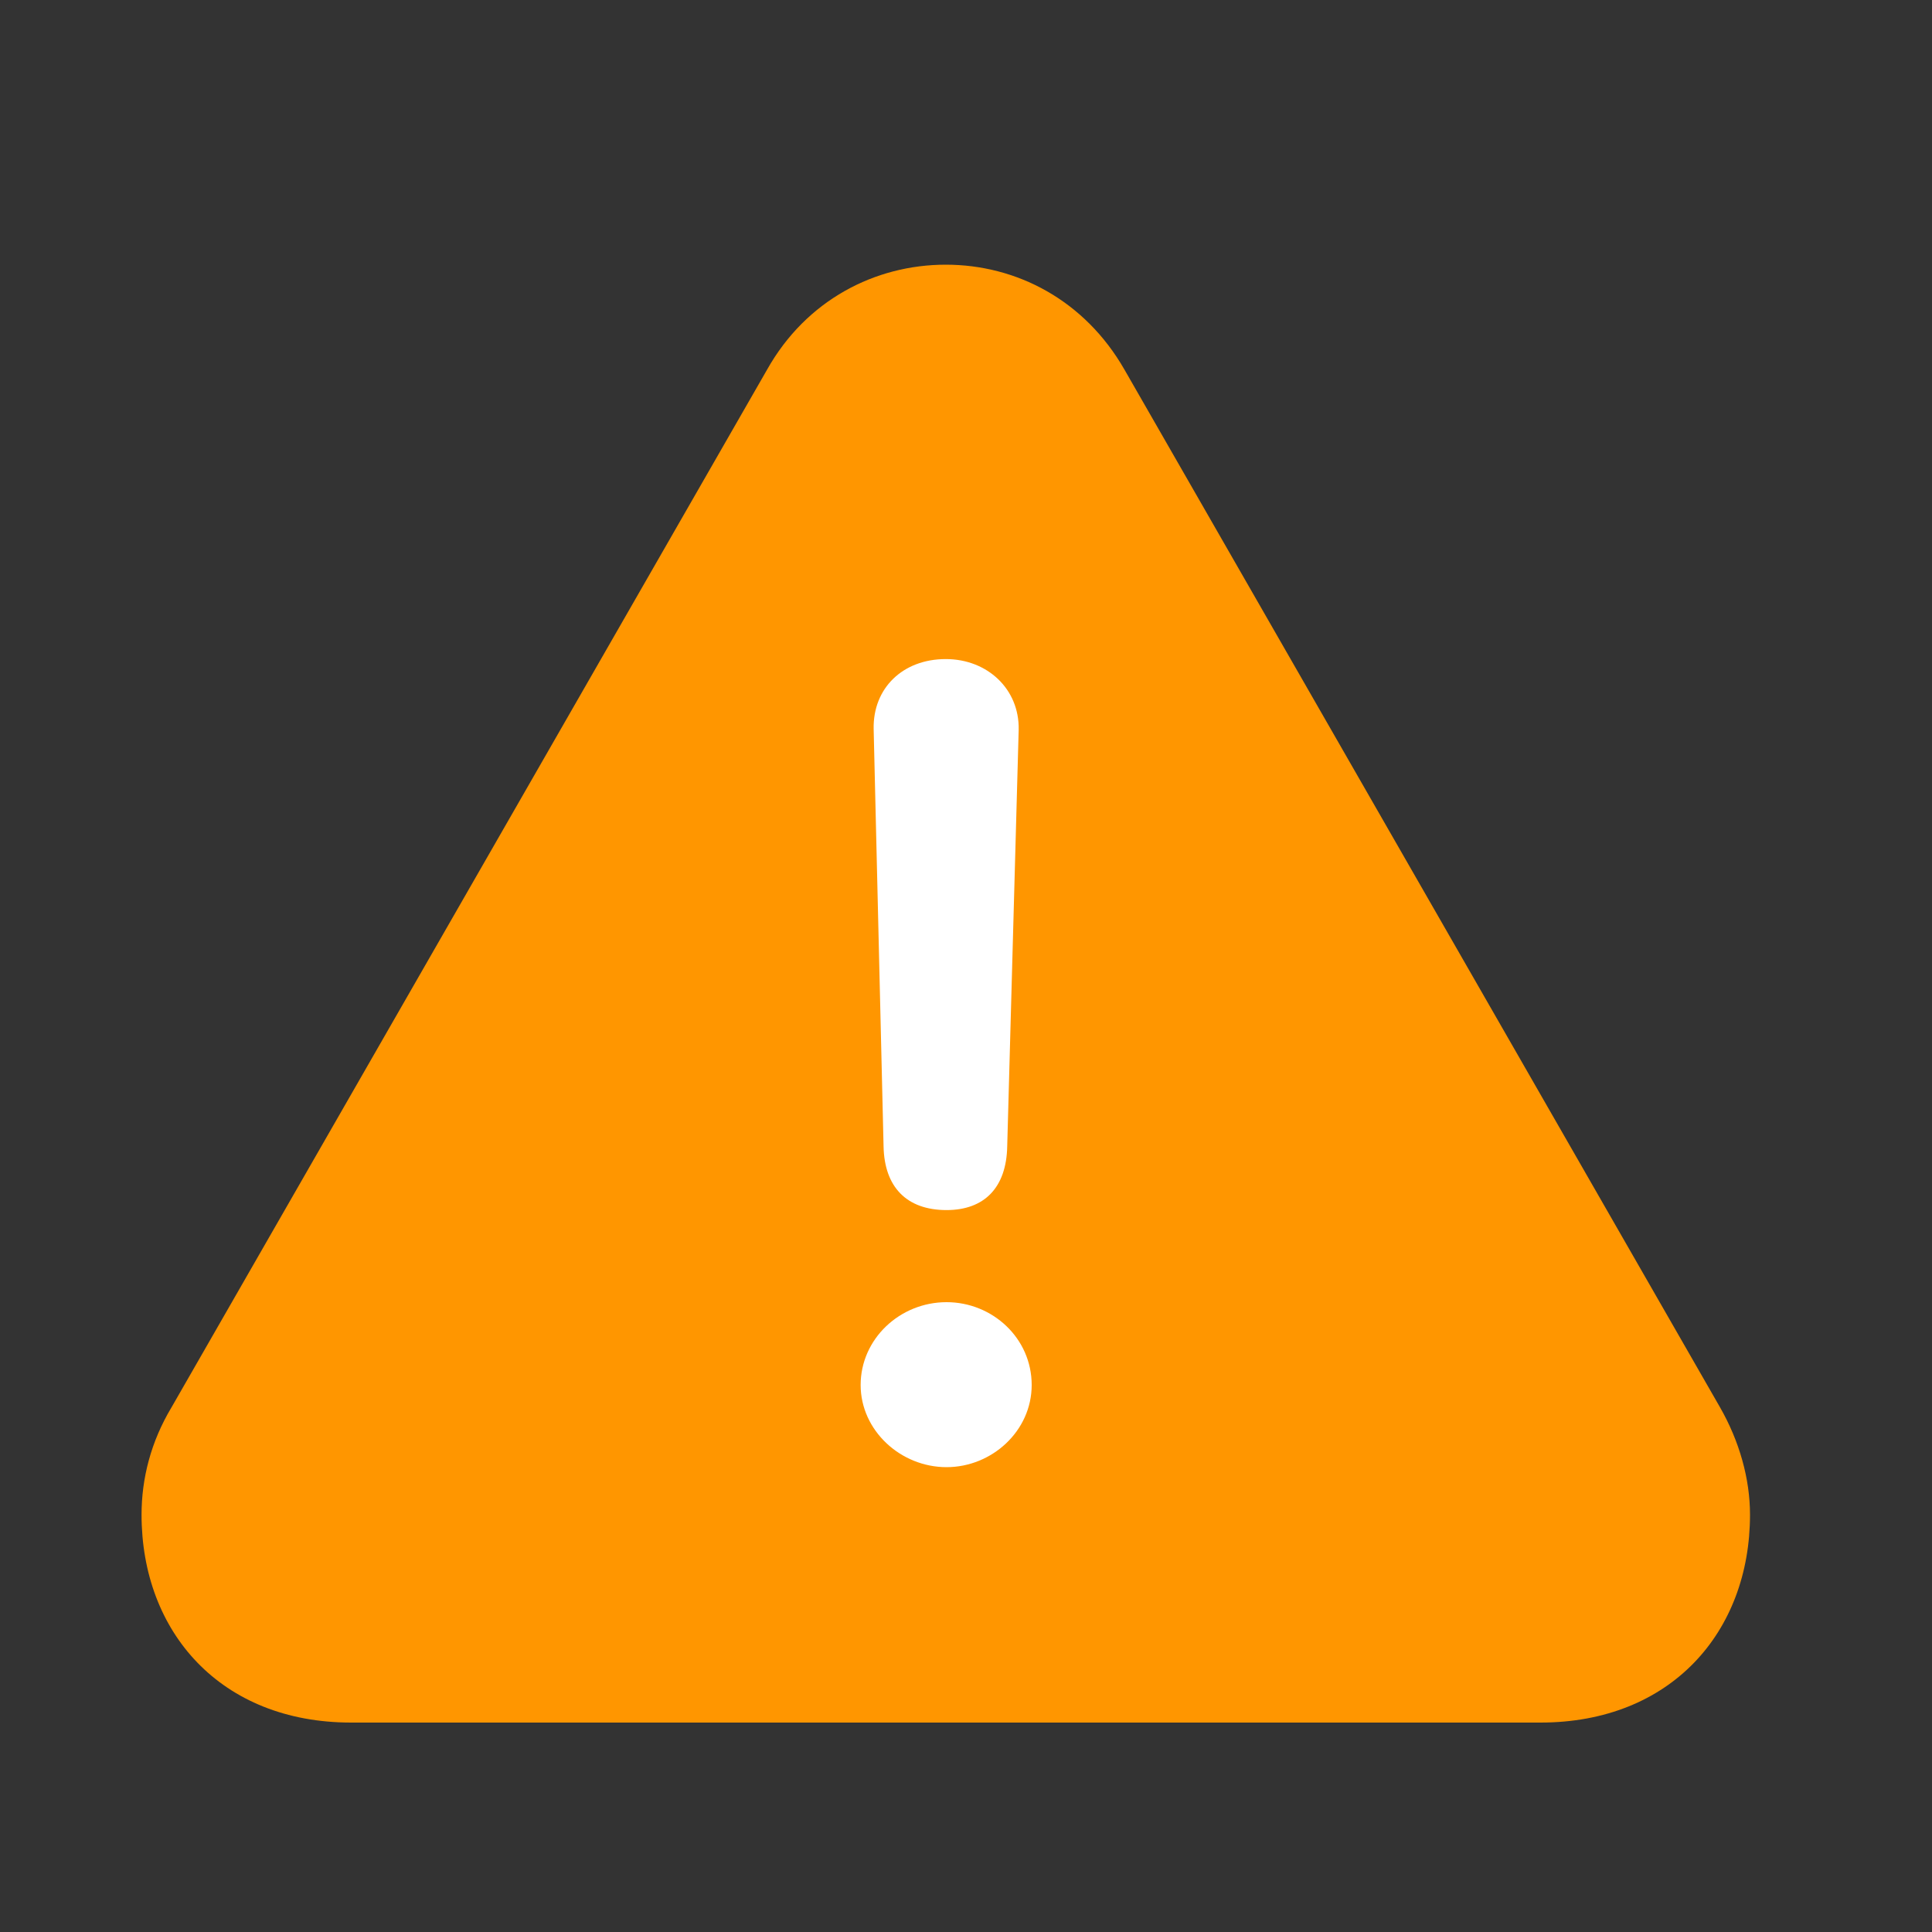
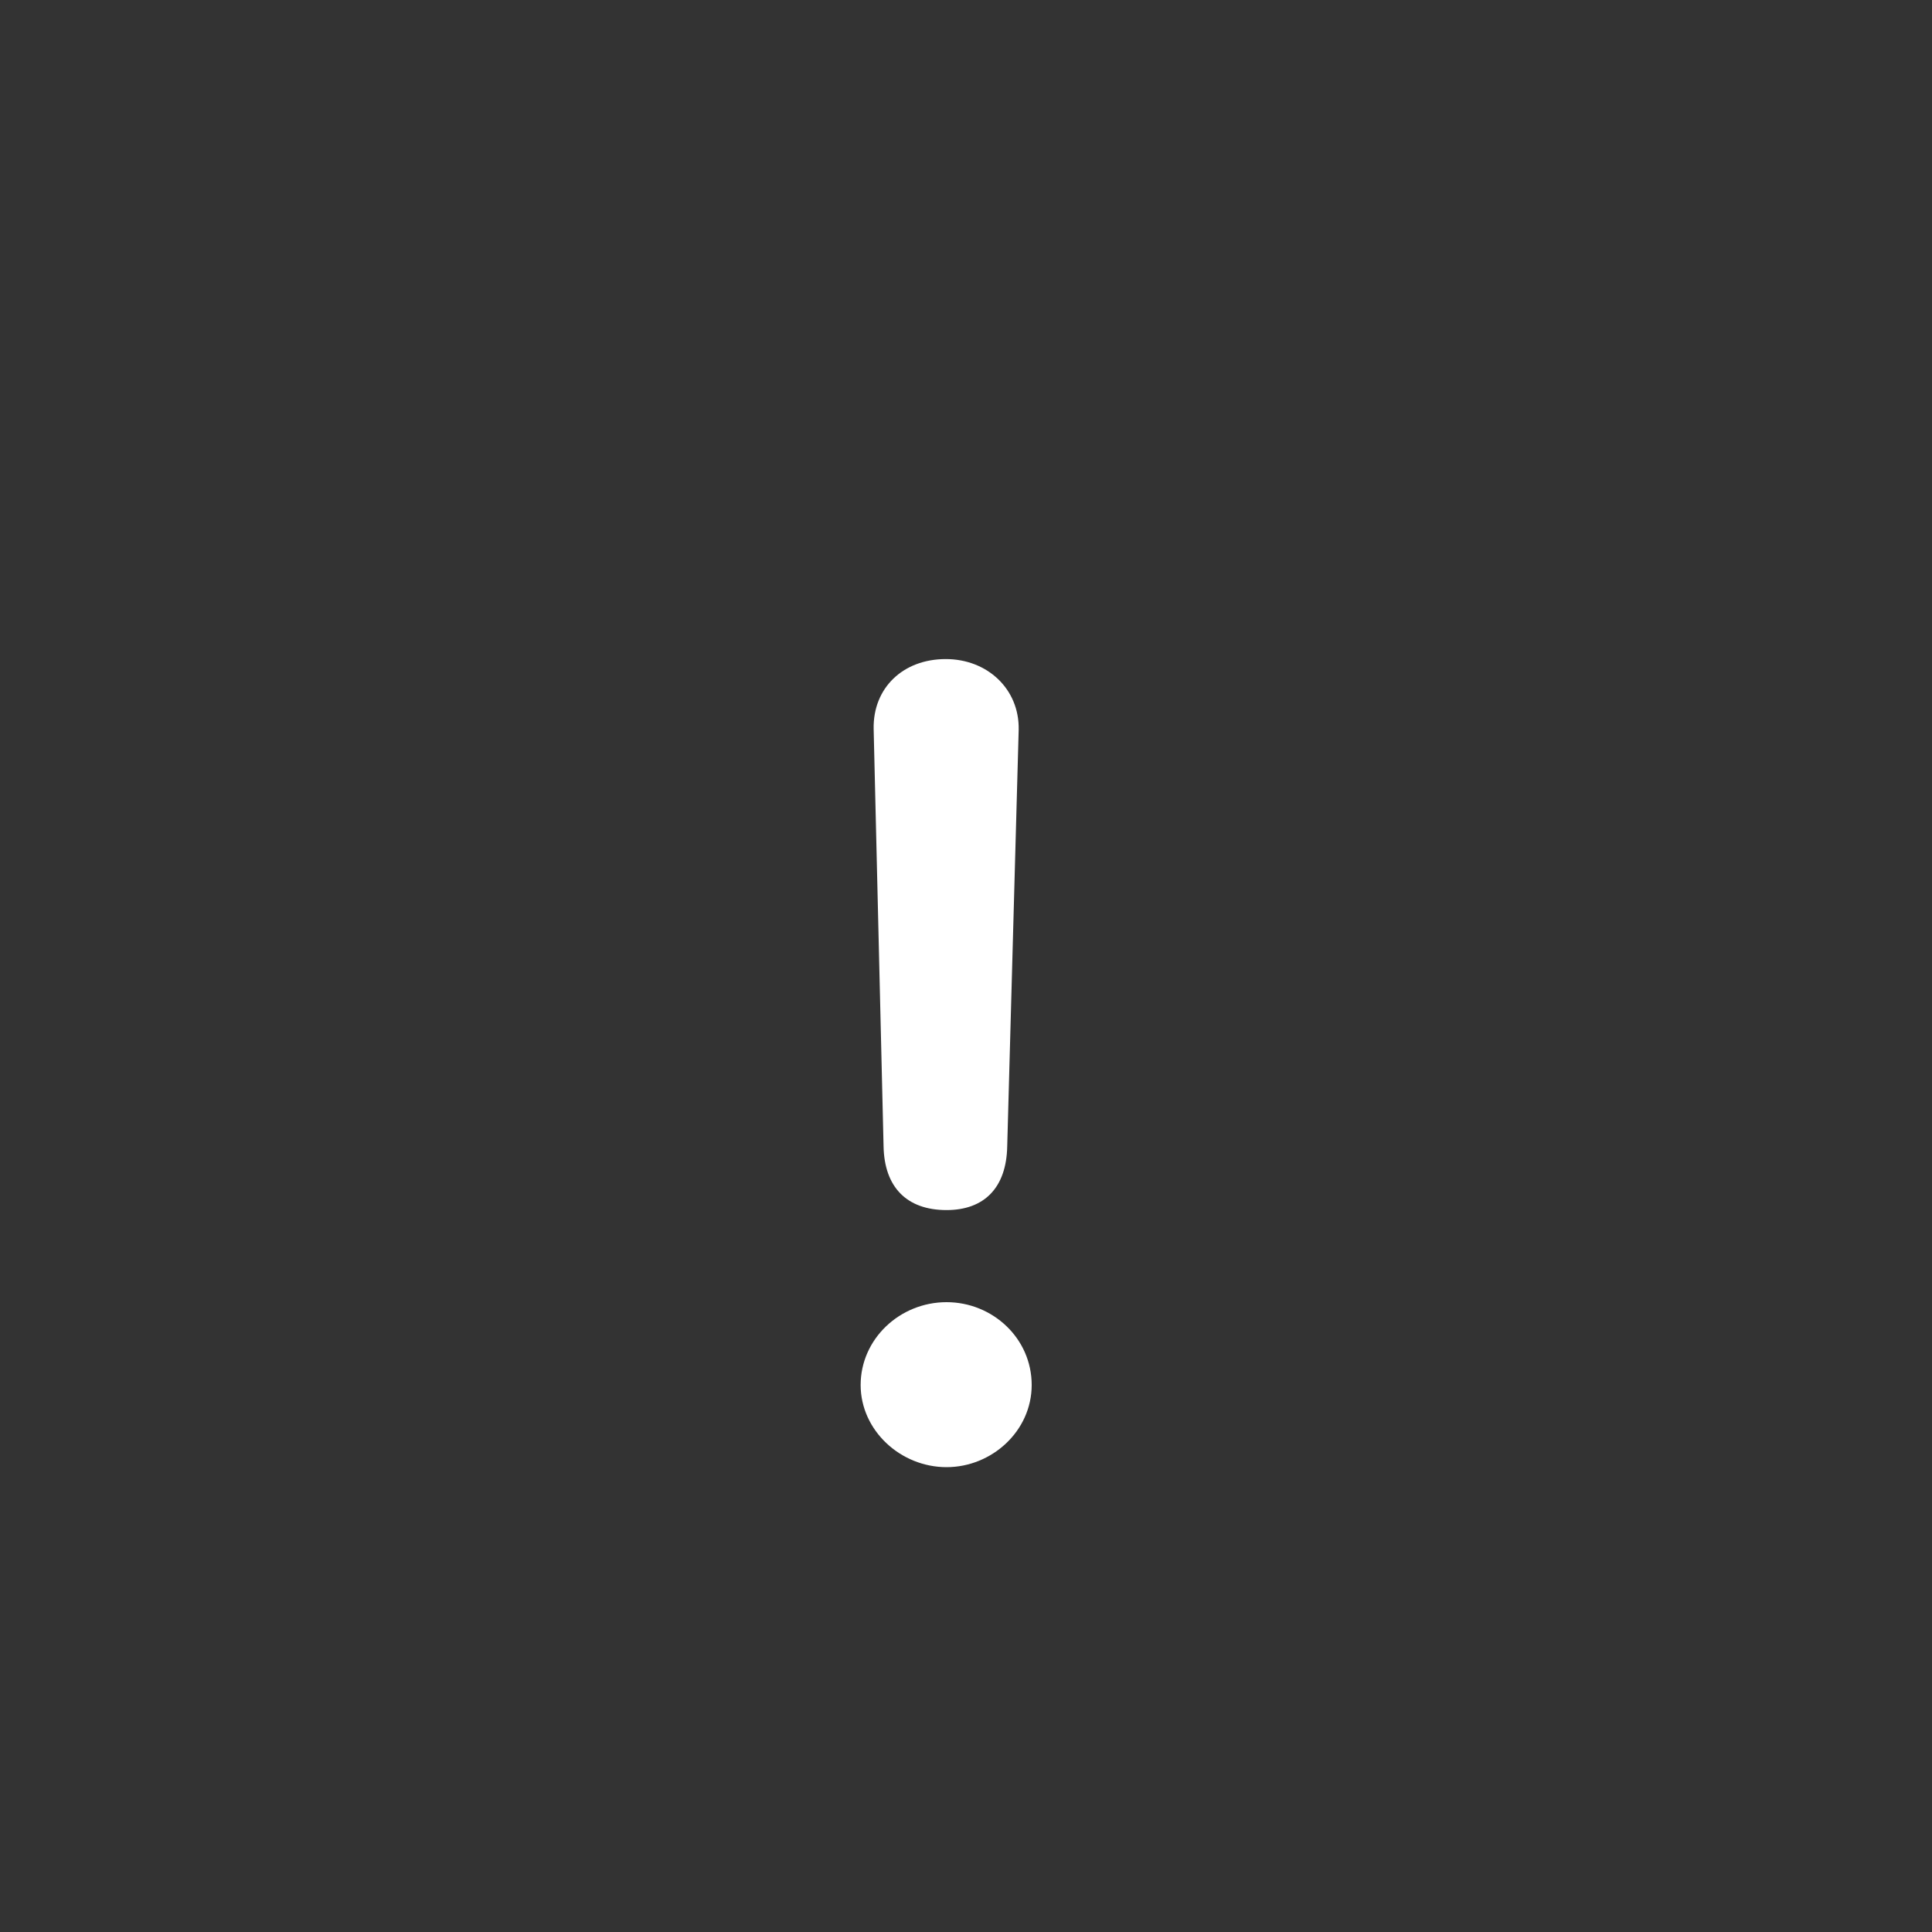
<svg xmlns="http://www.w3.org/2000/svg" width="15" height="15" viewBox="0 0 15 15" fill="none">
  <rect x="0" y="0" width="15" height="15" fill="#333333" stroke="none" />
-   <path d="M2.726 13.374H11.96C12.973 13.374 13.587 12.671 13.587 11.76C13.587 11.48 13.504 11.188 13.354 10.926L8.731 2.871C8.421 2.329 7.891 2.055 7.343 2.055C6.795 2.055 6.259 2.329 5.955 2.871L1.332 10.926C1.171 11.194 1.099 11.48 1.099 11.76C1.099 12.671 1.713 13.374 2.726 13.374Z" fill="#FF9600" />
  <path d="M7.349 9.395C7.039 9.395 6.866 9.216 6.86 8.9L6.783 5.659C6.777 5.343 7.009 5.117 7.343 5.117C7.665 5.117 7.915 5.349 7.909 5.665L7.82 8.9C7.814 9.222 7.641 9.395 7.349 9.395ZM7.349 11.391C6.991 11.391 6.682 11.105 6.682 10.753C6.682 10.396 6.986 10.11 7.349 10.11C7.706 10.11 8.01 10.39 8.01 10.753C8.01 11.111 7.7 11.391 7.349 11.391Z" fill="white" />
</svg>